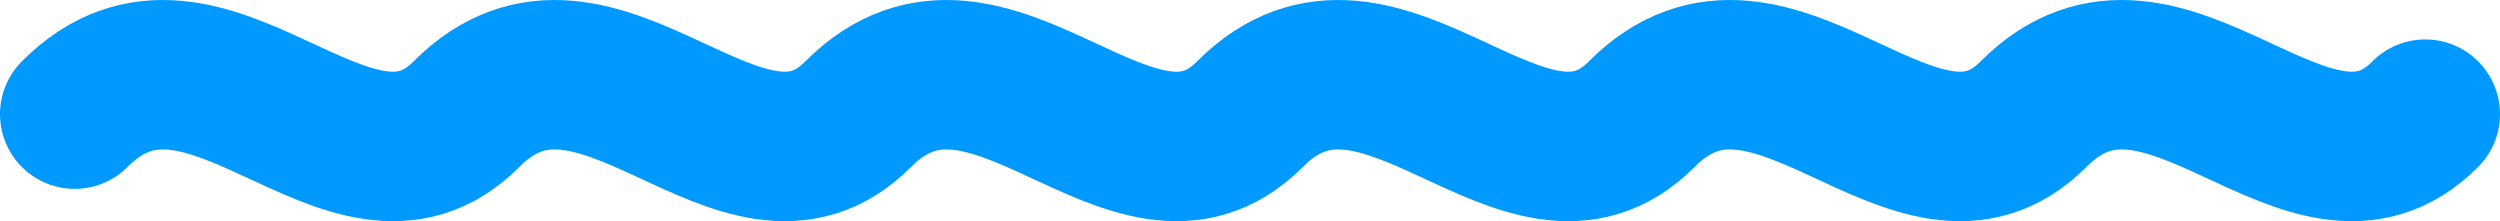
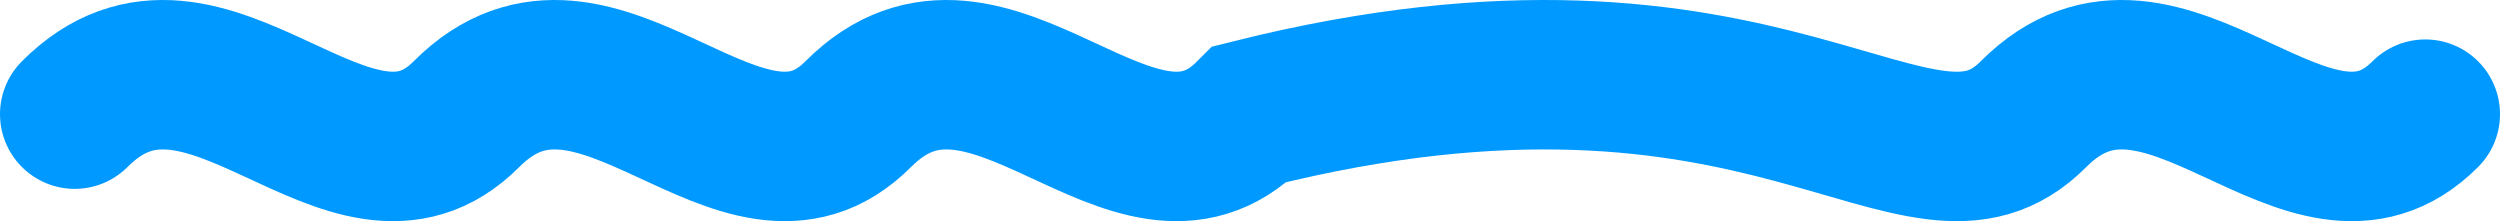
<svg xmlns="http://www.w3.org/2000/svg" width="1673" height="148" viewBox="0 0 1673 148" fill="none">
-   <path d="M50 76.389C137.382 -11.392 234.32 154.61 312.167 76.389C399.549 -11.392 496.487 154.61 574.333 76.389C661.716 -11.392 758.654 154.61 836.5 76.389C923.883 -11.392 1020.82 154.61 1098.67 76.389C1186.05 -11.392 1282.99 154.61 1360.83 76.389C1448.22 -11.392 1545.15 154.61 1623 76.389" stroke="#0099FF" stroke-width="100" stroke-miterlimit="10" stroke-linecap="round" />
+   <path d="M50 76.389C137.382 -11.392 234.32 154.61 312.167 76.389C399.549 -11.392 496.487 154.61 574.333 76.389C661.716 -11.392 758.654 154.61 836.5 76.389C1186.05 -11.392 1282.99 154.61 1360.83 76.389C1448.22 -11.392 1545.15 154.61 1623 76.389" stroke="#0099FF" stroke-width="100" stroke-miterlimit="10" stroke-linecap="round" />
</svg>